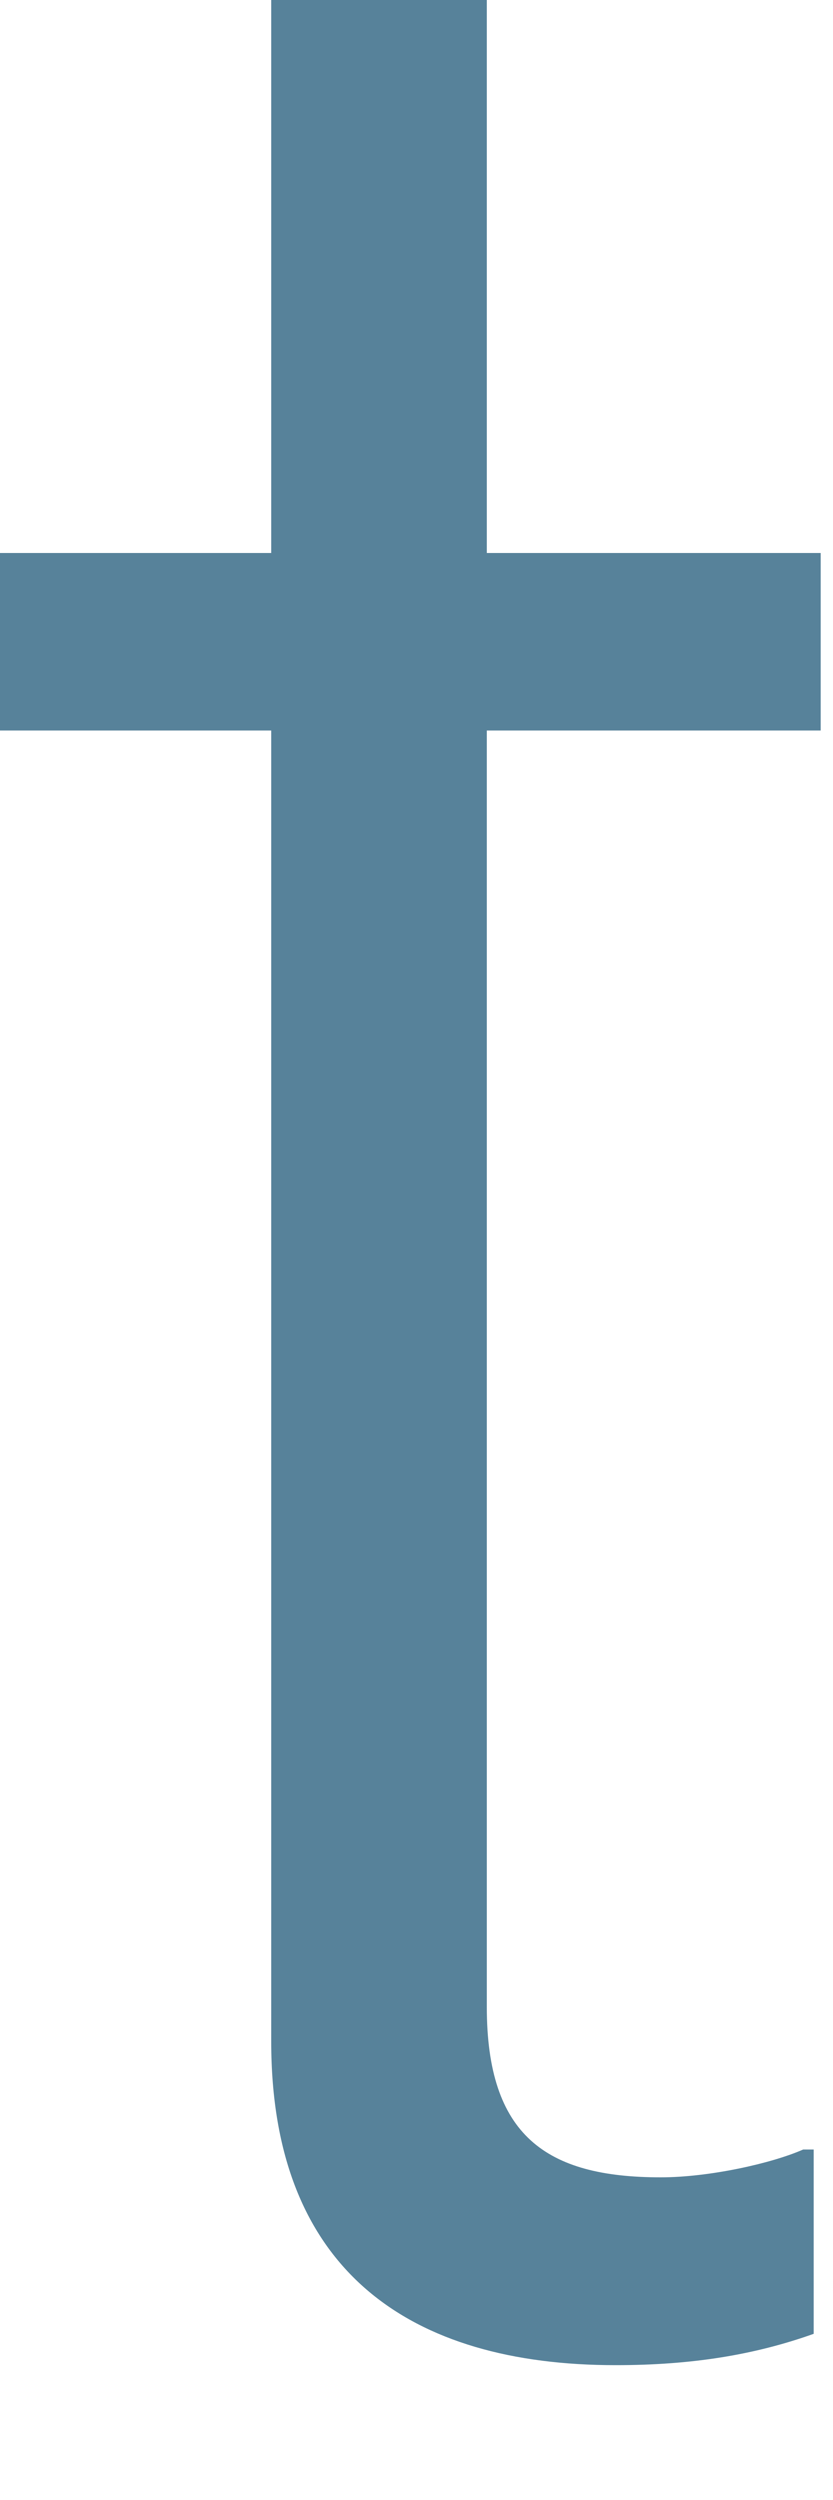
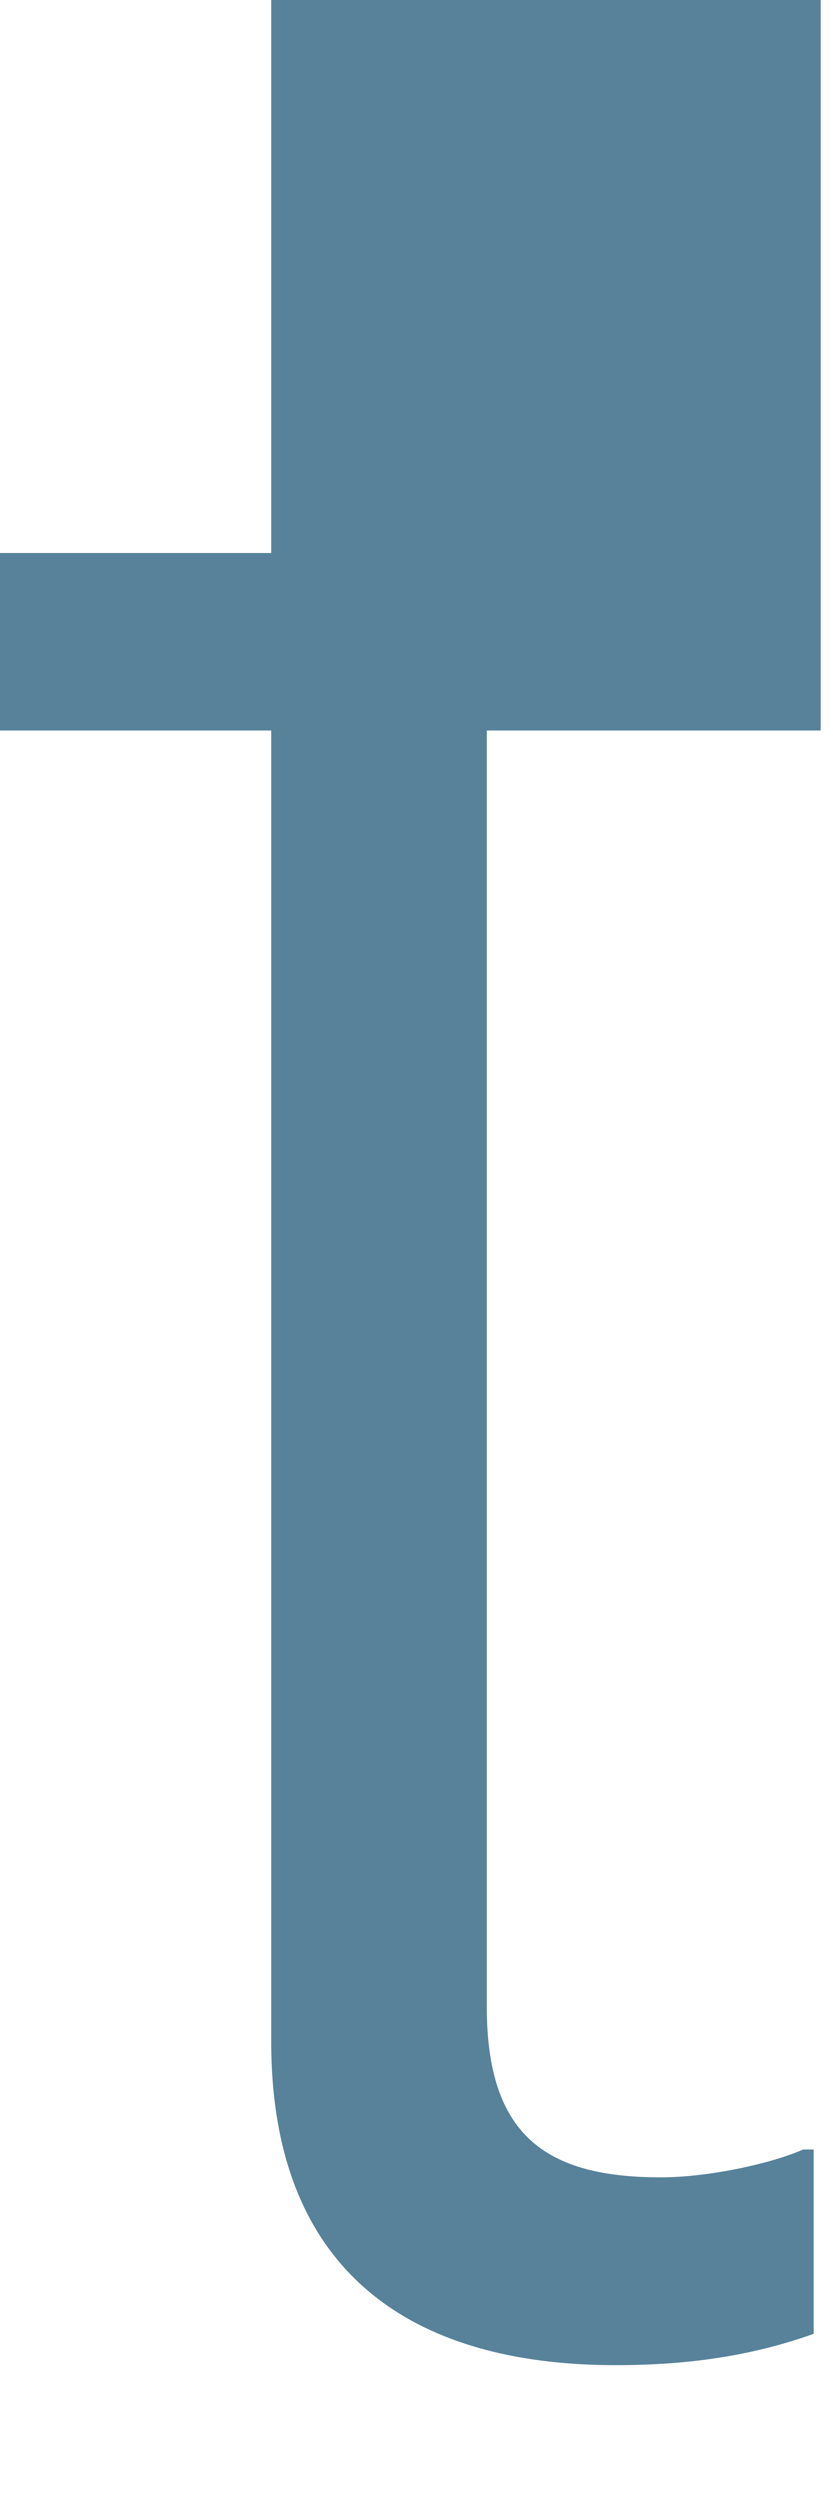
<svg xmlns="http://www.w3.org/2000/svg" width="5" height="15" viewBox="0 0 5 15" fill="none">
-   <path d="M1.628 12.25V4.383H0V3.318H1.628V0H2.922V3.318H4.926V4.383H2.922V12.041C2.922 12.813 3.277 13.064 3.966 13.064C4.258 13.064 4.633 12.98 4.821 12.897H4.884V14.003C4.53 14.129 4.154 14.191 3.695 14.191C2.463 14.191 1.628 13.627 1.628 12.25Z" fill="#57829A" />
+   <path d="M1.628 12.25V4.383H0V3.318H1.628V0H2.922H4.926V4.383H2.922V12.041C2.922 12.813 3.277 13.064 3.966 13.064C4.258 13.064 4.633 12.98 4.821 12.897H4.884V14.003C4.53 14.129 4.154 14.191 3.695 14.191C2.463 14.191 1.628 13.627 1.628 12.25Z" fill="#57829A" />
</svg>